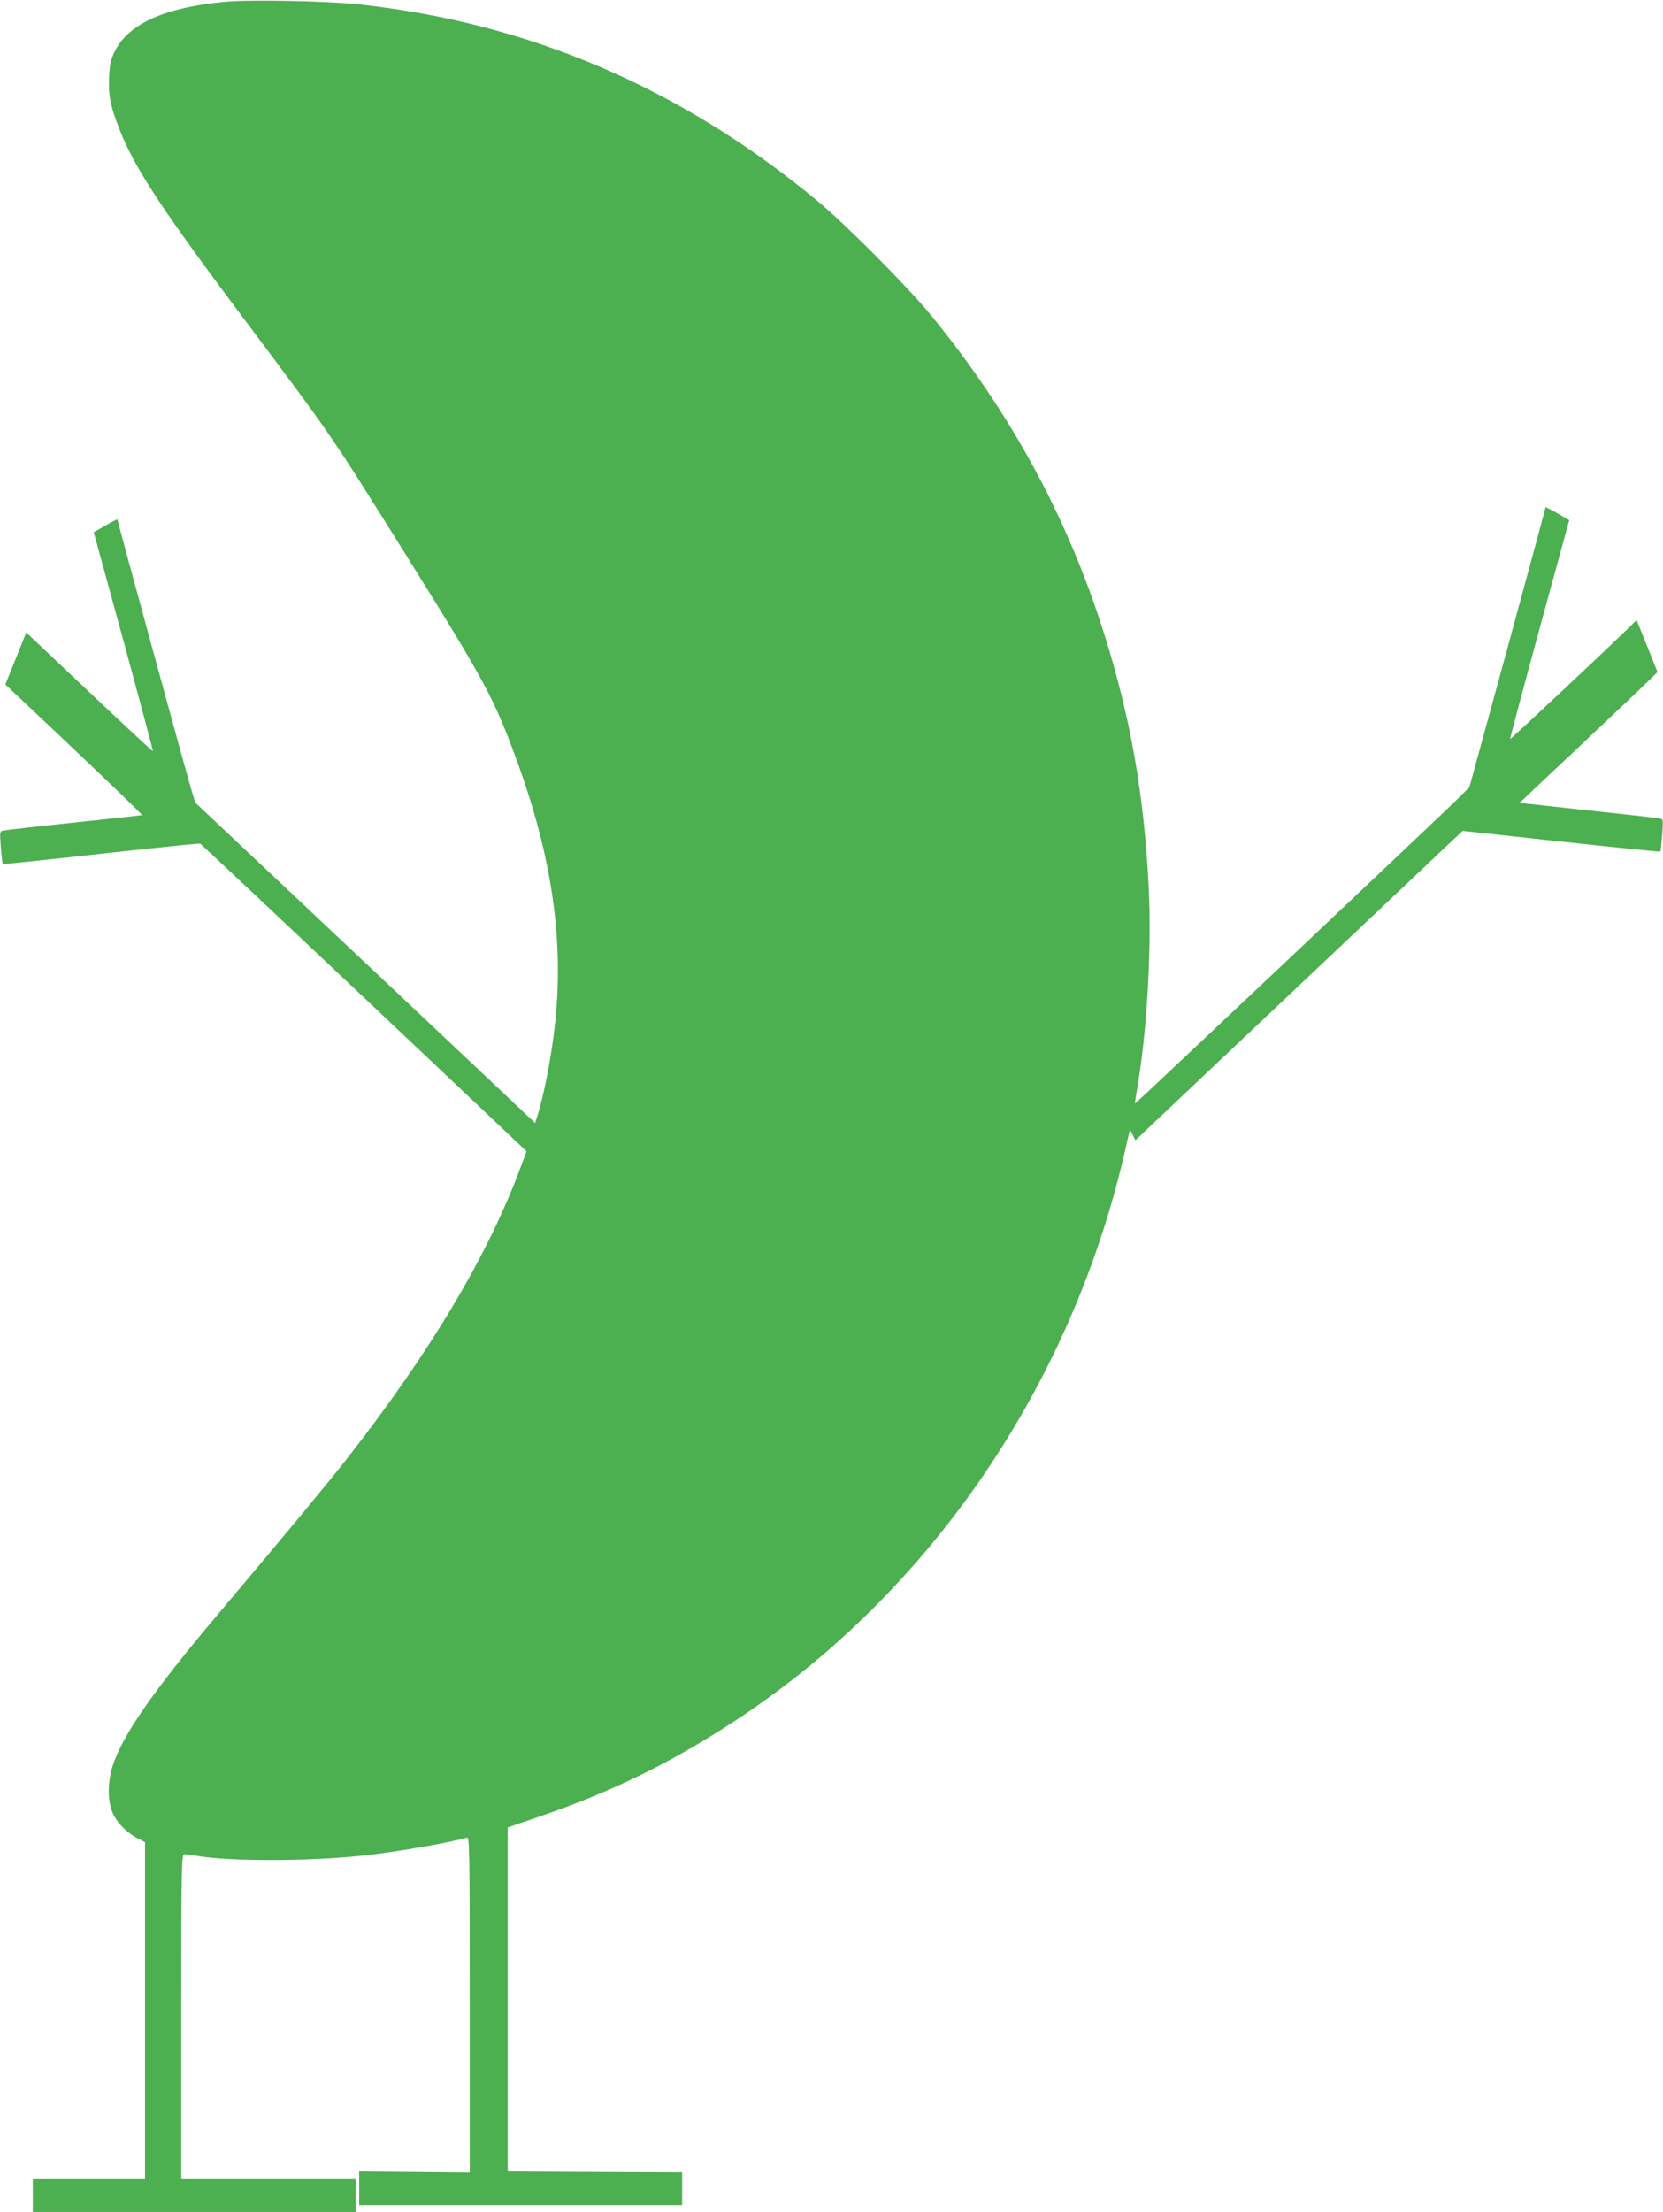
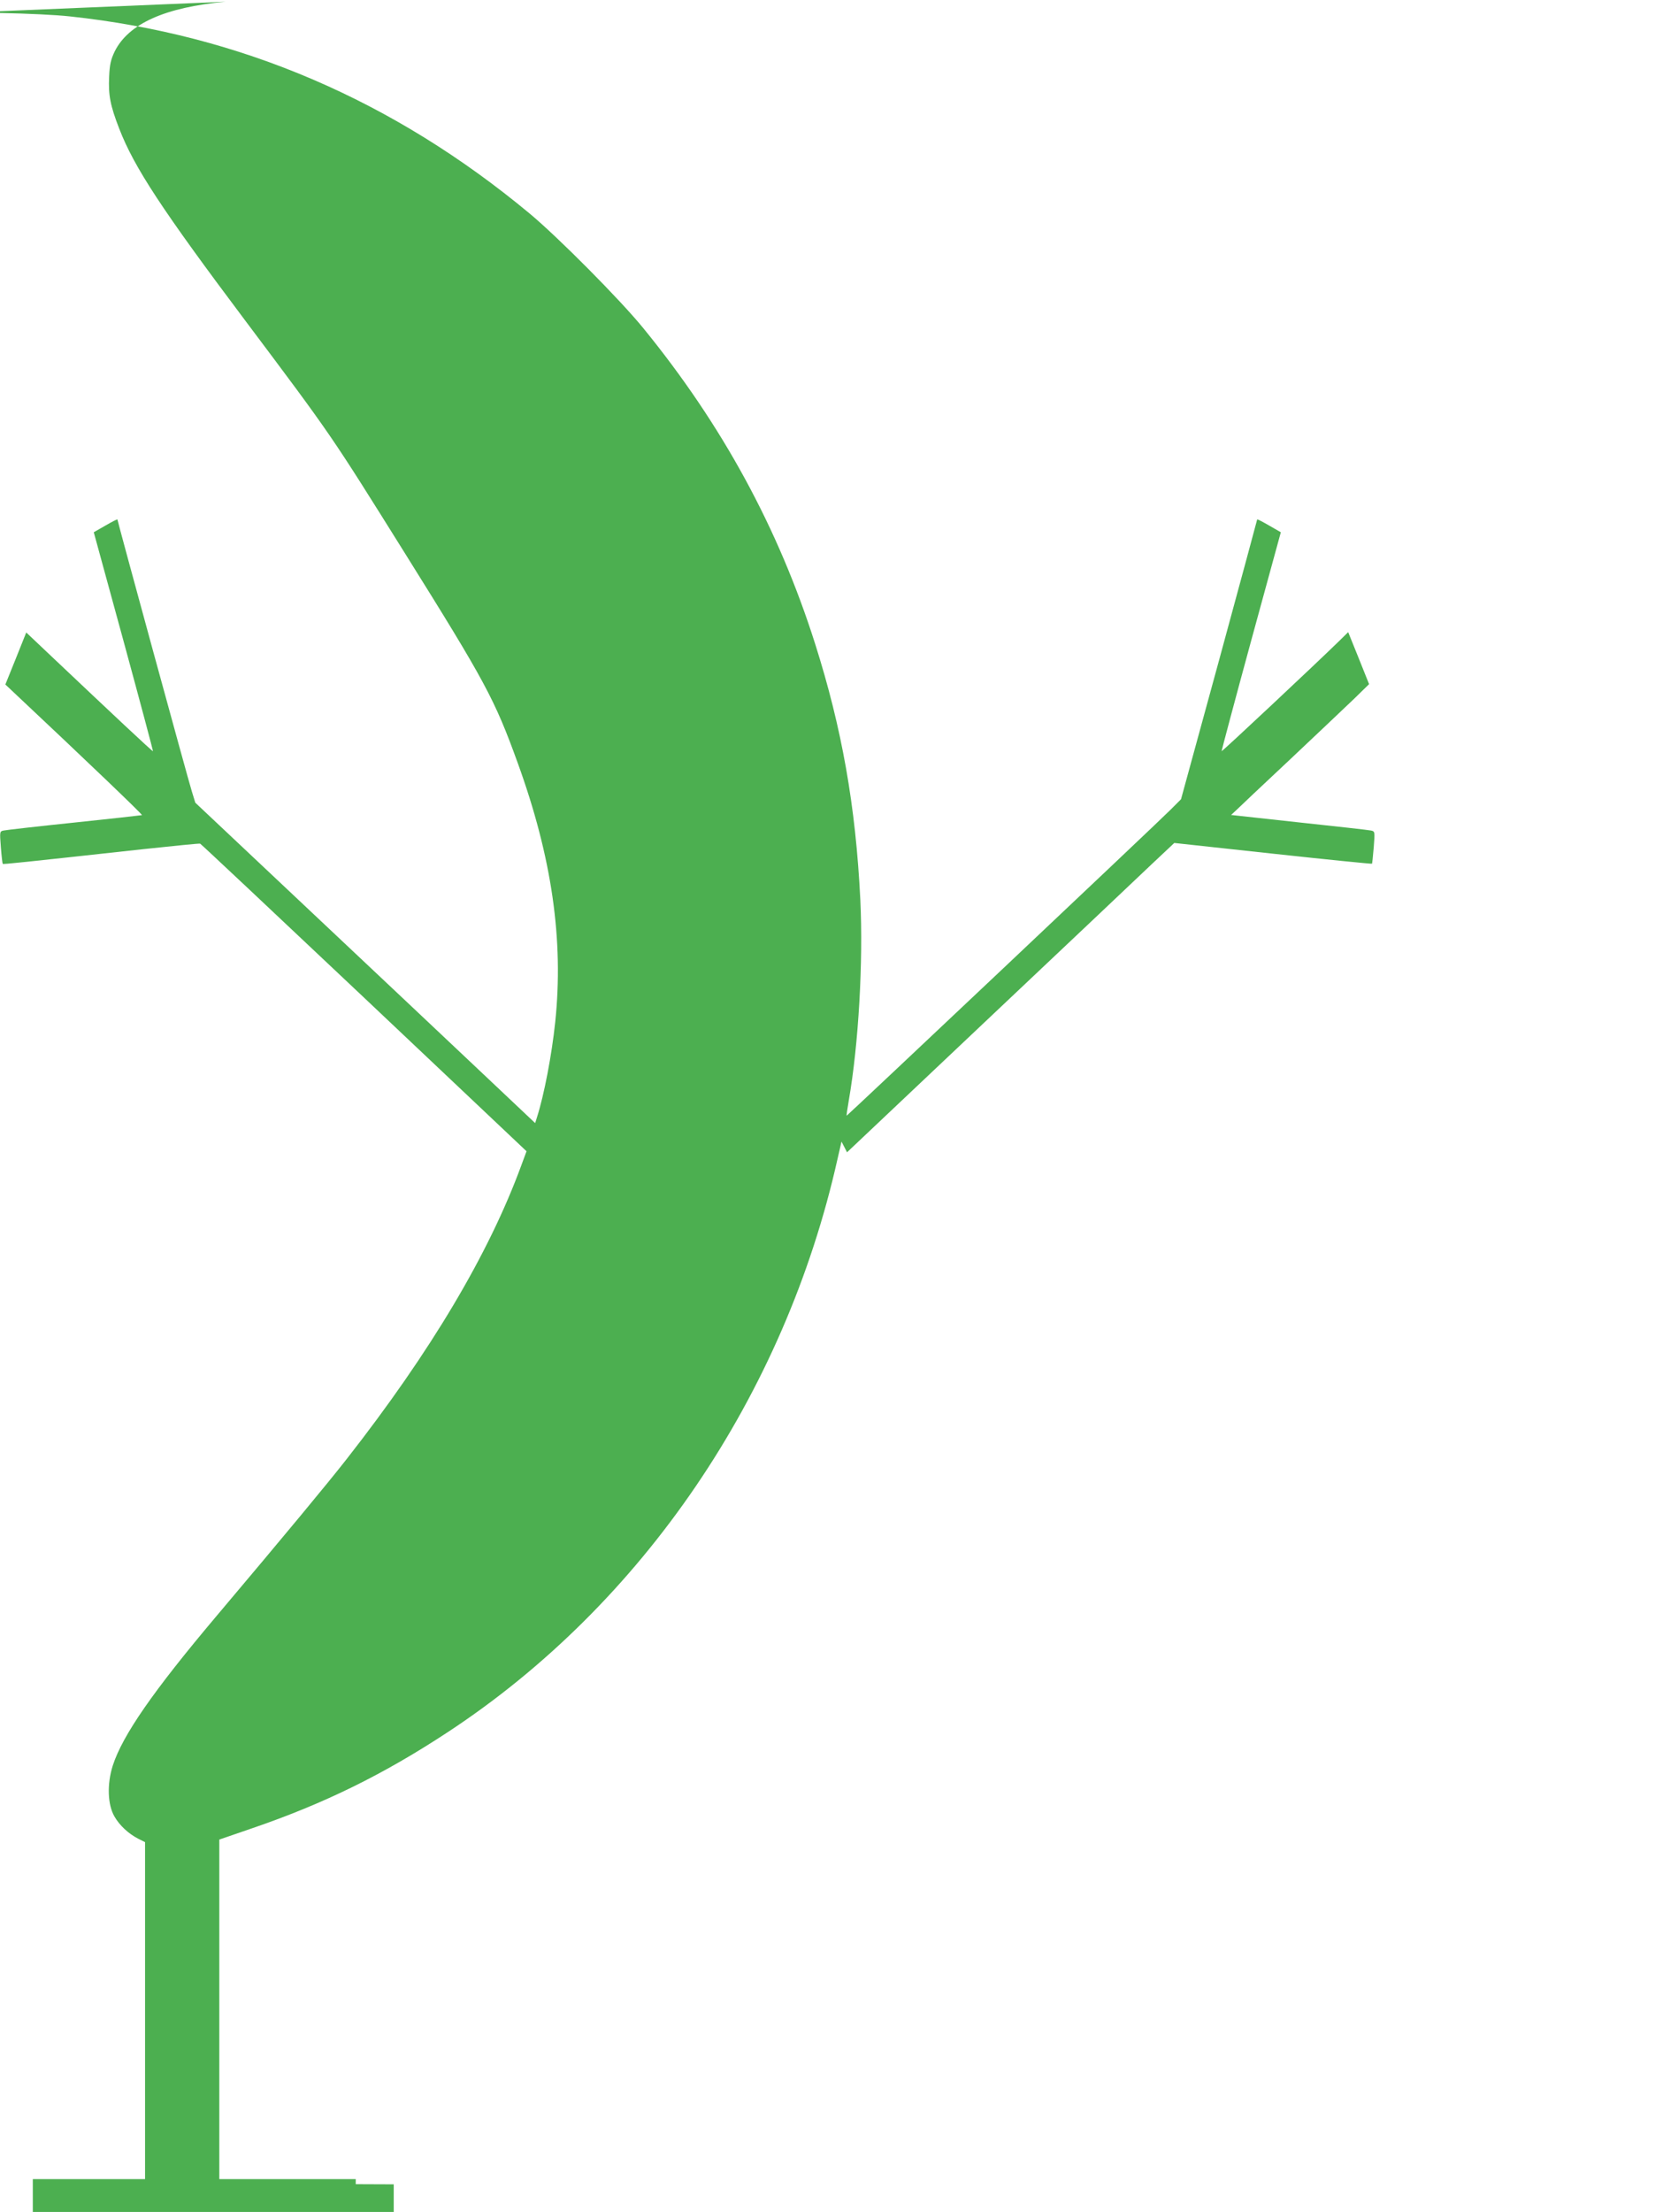
<svg xmlns="http://www.w3.org/2000/svg" version="1.0" width="963pt" height="1280pt" viewBox="0 0 963 1280" preserveAspectRatio="xMidYMid meet">
  <g transform="translate(0,1280) scale(0.1,-0.1)" fill="#4caf50" stroke="none">
-     <path d="M1307 12790 c-351 -32 -563 -127 -643 -288 -22 -46 -29 -75 -32 -146 -5 -106 6 -166 59 -302 86 -222 246 -466 729 -1109 506 -674 493 -656 927 -1350 464 -742 517 -840 651 -1210 198 -546 267 -1024 217 -1501 -20 -189 -64 -420 -106 -551 l-10 -32 -302 285 c-166 157 -609 574 -984 927 l-682 642 -20 65 c-21 66 -431 1565 -431 1574 0 3 -31 -13 -69 -35 l-68 -39 173 -632 c95 -348 171 -634 170 -635 -3 -3 -240 220 -587 548 l-147 139 -60 -150 -61 -151 34 -32 c444 -417 763 -722 757 -724 -4 -1 -180 -21 -392 -43 -212 -22 -396 -43 -409 -46 -23 -5 -23 -6 -16 -97 4 -51 9 -94 11 -96 3 -3 101 7 812 85 178 19 327 34 331 32 5 -2 432 -403 949 -891 l941 -889 -30 -81 c-188 -513 -525 -1079 -1013 -1702 -108 -138 -350 -430 -751 -905 -368 -436 -545 -691 -602 -867 -34 -107 -30 -227 10 -295 30 -52 81 -99 137 -128 l40 -20 0 -975 0 -975 -325 0 -325 0 0 -95 0 -95 935 0 935 0 0 95 0 95 -505 0 -505 0 0 940 c0 889 1 940 18 940 9 0 44 -5 77 -10 193 -32 635 -31 945 1 181 18 518 76 613 105 16 5 17 -46 17 -966 l0 -971 -320 3 -320 3 0 -97 0 -98 935 0 935 0 0 95 0 95 -505 2 -505 3 0 995 0 995 192 66 c415 142 759 311 1130 555 1129 741 1952 1951 2258 3318 l23 100 16 -31 16 -31 815 770 c448 423 875 826 947 895 l133 125 571 -62 c314 -34 572 -60 574 -58 1 1 6 44 10 95 7 91 7 92 -16 97 -13 3 -201 24 -417 47 l-393 43 28 26 c15 15 156 148 313 295 157 148 324 306 372 352 l86 84 -60 150 -61 151 -56 -55 c-129 -126 -674 -637 -677 -634 -1 1 75 287 170 635 l173 632 -68 39 c-38 22 -69 38 -69 35 0 -2 -99 -368 -220 -812 l-221 -807 -62 -62 c-89 -89 -1872 -1771 -1874 -1769 -2 1 4 40 12 87 57 328 84 801 67 1162 -27 544 -107 994 -262 1482 -213 670 -538 1266 -994 1825 -134 165 -498 531 -661 666 -787 653 -1672 1033 -2660 1139 -175 19 -626 28 -768 15z" />
+     <path d="M1307 12790 c-351 -32 -563 -127 -643 -288 -22 -46 -29 -75 -32 -146 -5 -106 6 -166 59 -302 86 -222 246 -466 729 -1109 506 -674 493 -656 927 -1350 464 -742 517 -840 651 -1210 198 -546 267 -1024 217 -1501 -20 -189 -64 -420 -106 -551 l-10 -32 -302 285 c-166 157 -609 574 -984 927 l-682 642 -20 65 c-21 66 -431 1565 -431 1574 0 3 -31 -13 -69 -35 l-68 -39 173 -632 c95 -348 171 -634 170 -635 -3 -3 -240 220 -587 548 l-147 139 -60 -150 -61 -151 34 -32 c444 -417 763 -722 757 -724 -4 -1 -180 -21 -392 -43 -212 -22 -396 -43 -409 -46 -23 -5 -23 -6 -16 -97 4 -51 9 -94 11 -96 3 -3 101 7 812 85 178 19 327 34 331 32 5 -2 432 -403 949 -891 l941 -889 -30 -81 c-188 -513 -525 -1079 -1013 -1702 -108 -138 -350 -430 -751 -905 -368 -436 -545 -691 -602 -867 -34 -107 -30 -227 10 -295 30 -52 81 -99 137 -128 l40 -20 0 -975 0 -975 -325 0 -325 0 0 -95 0 -95 935 0 935 0 0 95 0 95 -505 0 -505 0 0 940 l0 -971 -320 3 -320 3 0 -97 0 -98 935 0 935 0 0 95 0 95 -505 2 -505 3 0 995 0 995 192 66 c415 142 759 311 1130 555 1129 741 1952 1951 2258 3318 l23 100 16 -31 16 -31 815 770 c448 423 875 826 947 895 l133 125 571 -62 c314 -34 572 -60 574 -58 1 1 6 44 10 95 7 91 7 92 -16 97 -13 3 -201 24 -417 47 l-393 43 28 26 c15 15 156 148 313 295 157 148 324 306 372 352 l86 84 -60 150 -61 151 -56 -55 c-129 -126 -674 -637 -677 -634 -1 1 75 287 170 635 l173 632 -68 39 c-38 22 -69 38 -69 35 0 -2 -99 -368 -220 -812 l-221 -807 -62 -62 c-89 -89 -1872 -1771 -1874 -1769 -2 1 4 40 12 87 57 328 84 801 67 1162 -27 544 -107 994 -262 1482 -213 670 -538 1266 -994 1825 -134 165 -498 531 -661 666 -787 653 -1672 1033 -2660 1139 -175 19 -626 28 -768 15z" />
  </g>
</svg>